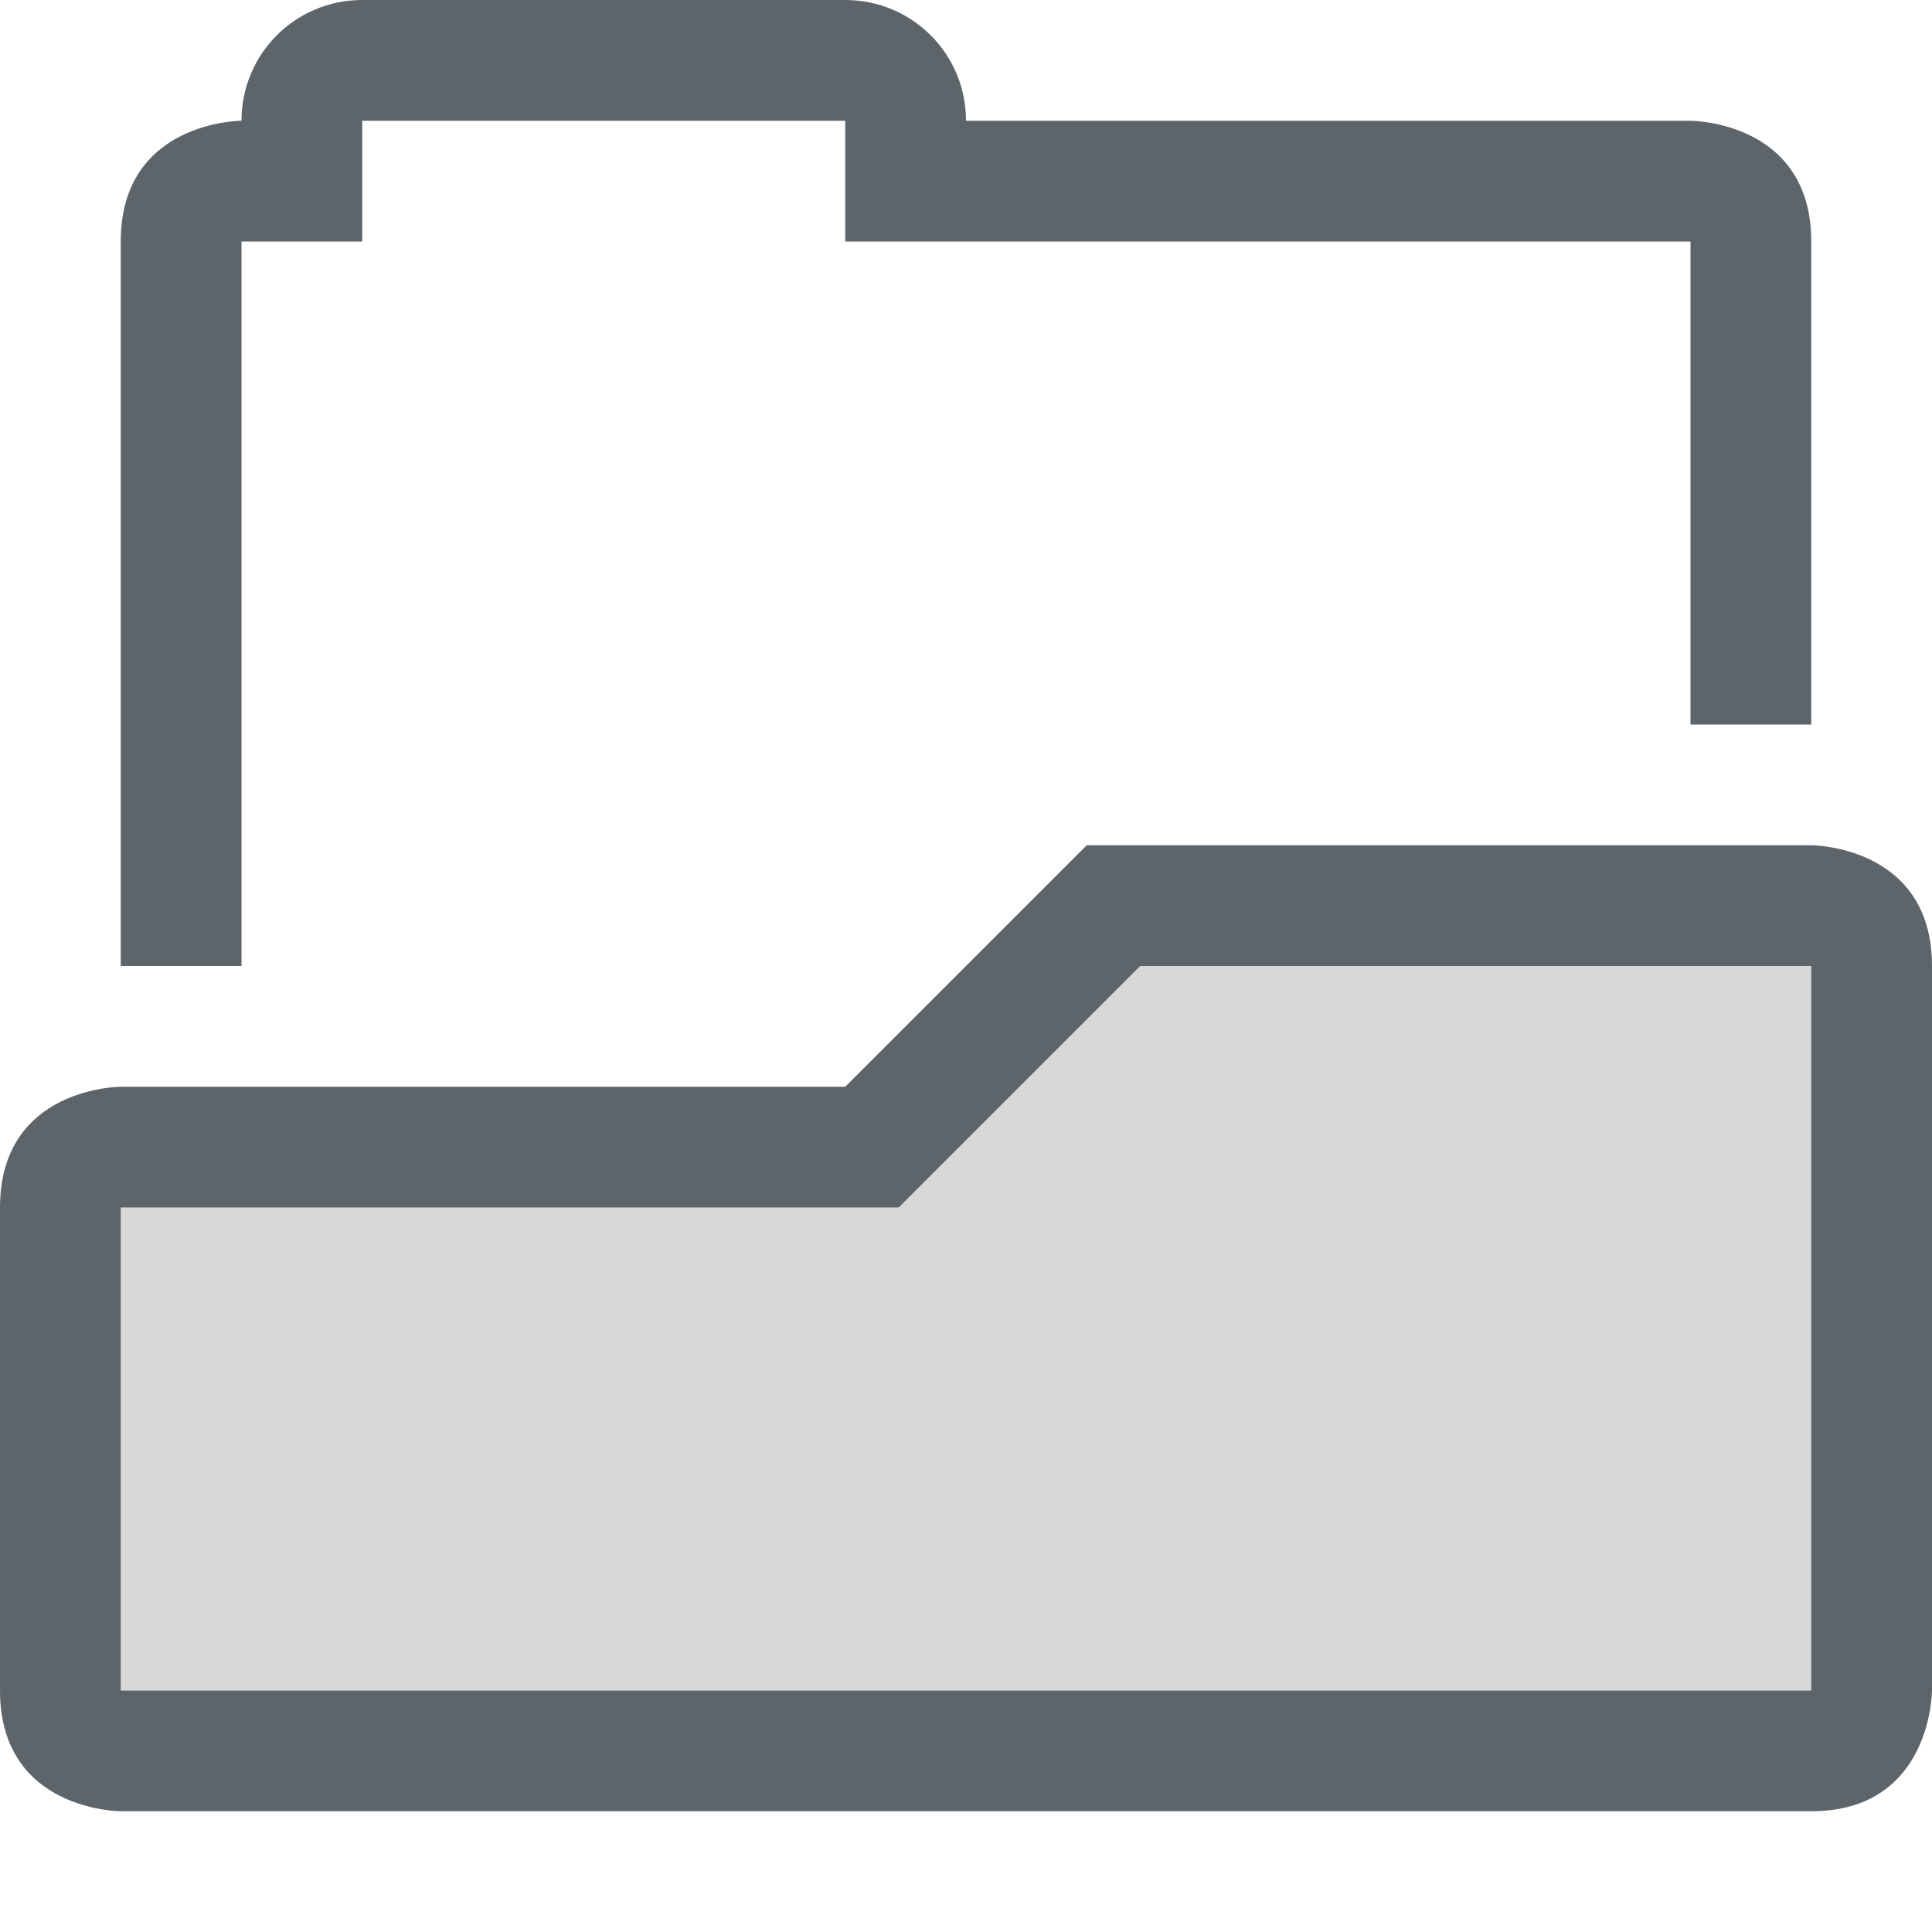
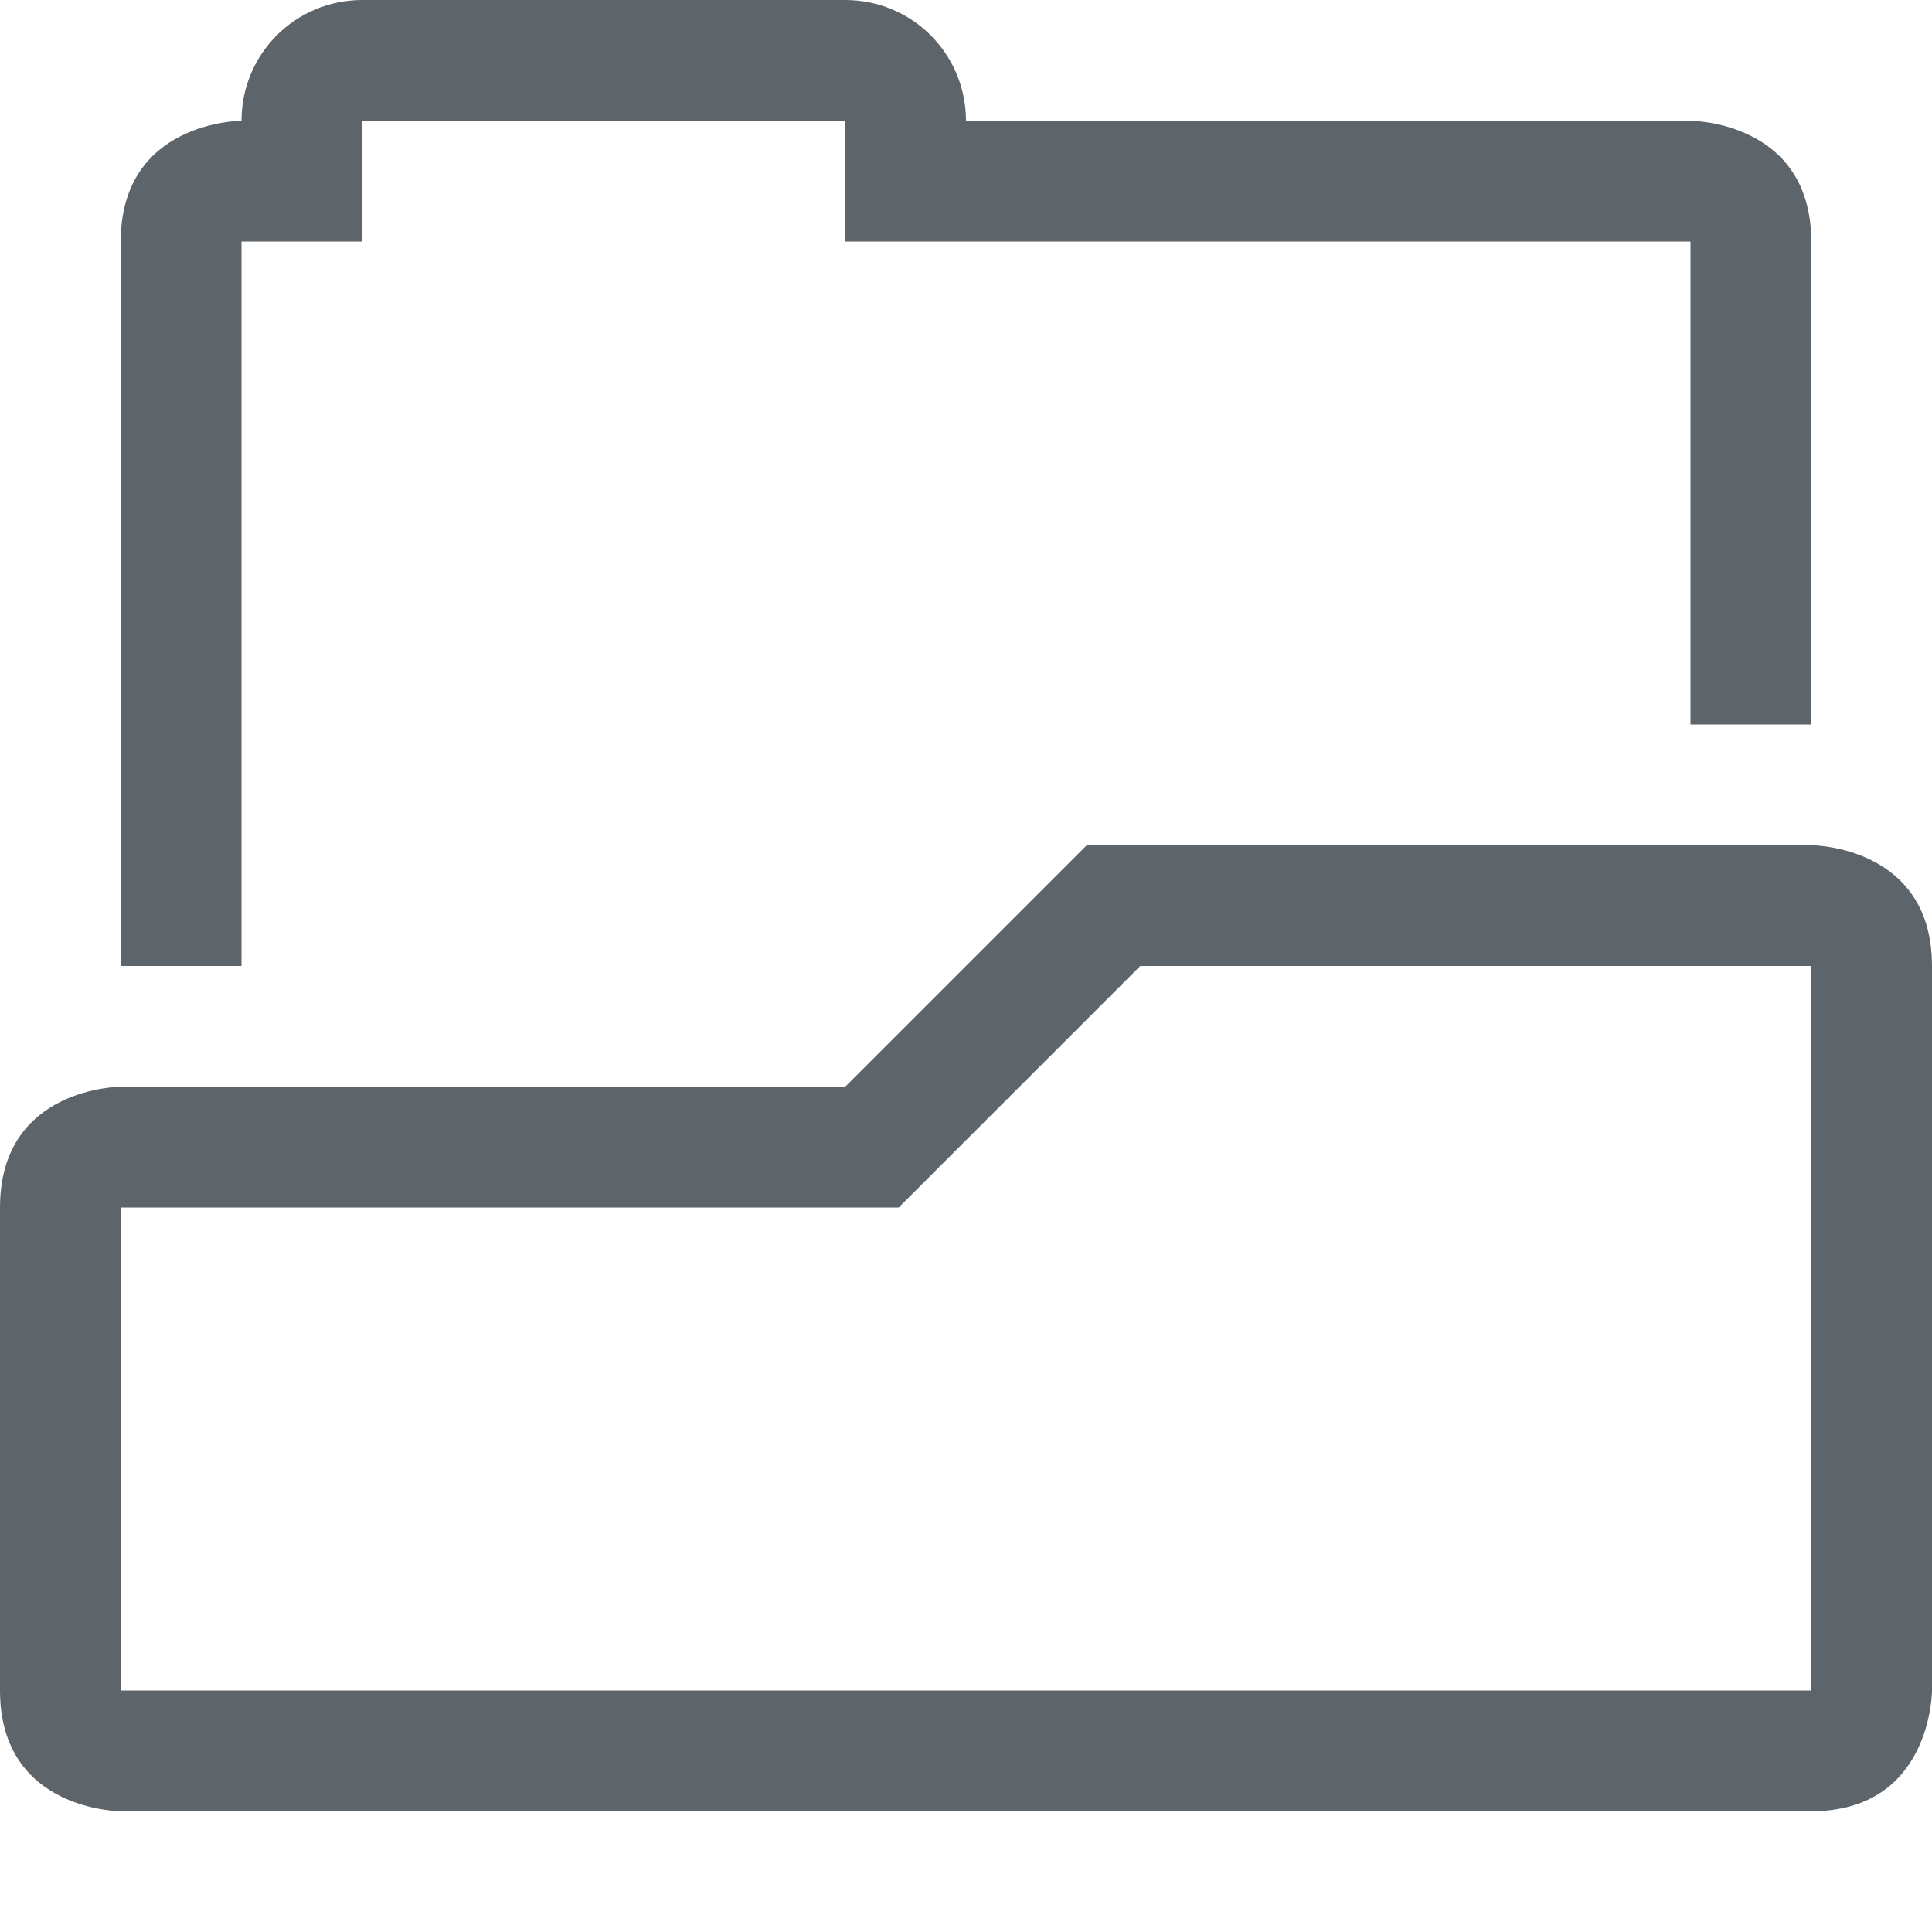
<svg xmlns="http://www.w3.org/2000/svg" width="16" height="16" version="1.1">
  <defs>
    <style id="current-color-scheme" type="text/css">
   .ColorScheme-Text { color:#5d656b; } .ColorScheme-Highlight { color:#5294e2; }
  </style>
  </defs>
  <g style="fill:currentColor" class="ColorScheme-Text">
    <path d="m3 0c-0.554 0-1 0.446-1 1 0 0-1 0-1 1v6h1v-6h1v-1h4v1h7v4h1v-4c0-1-1-1-1-1h-6c0-0.554-0.446-1-1-1z" style="paint-order:fill markers stroke" />
    <path d="m9 7-2 2h-6s-1 0-1 1v4c0 1 1 1 1 1h14c1 0 1-1 1-1v-6c0-1-1-1-1-1zm0.443 1h5.557v6h-14v-4h6.443z" />
-     <path d="m15 8v6h-14v-4h6.443l2-2z" opacity=".25" />
  </g>
</svg>